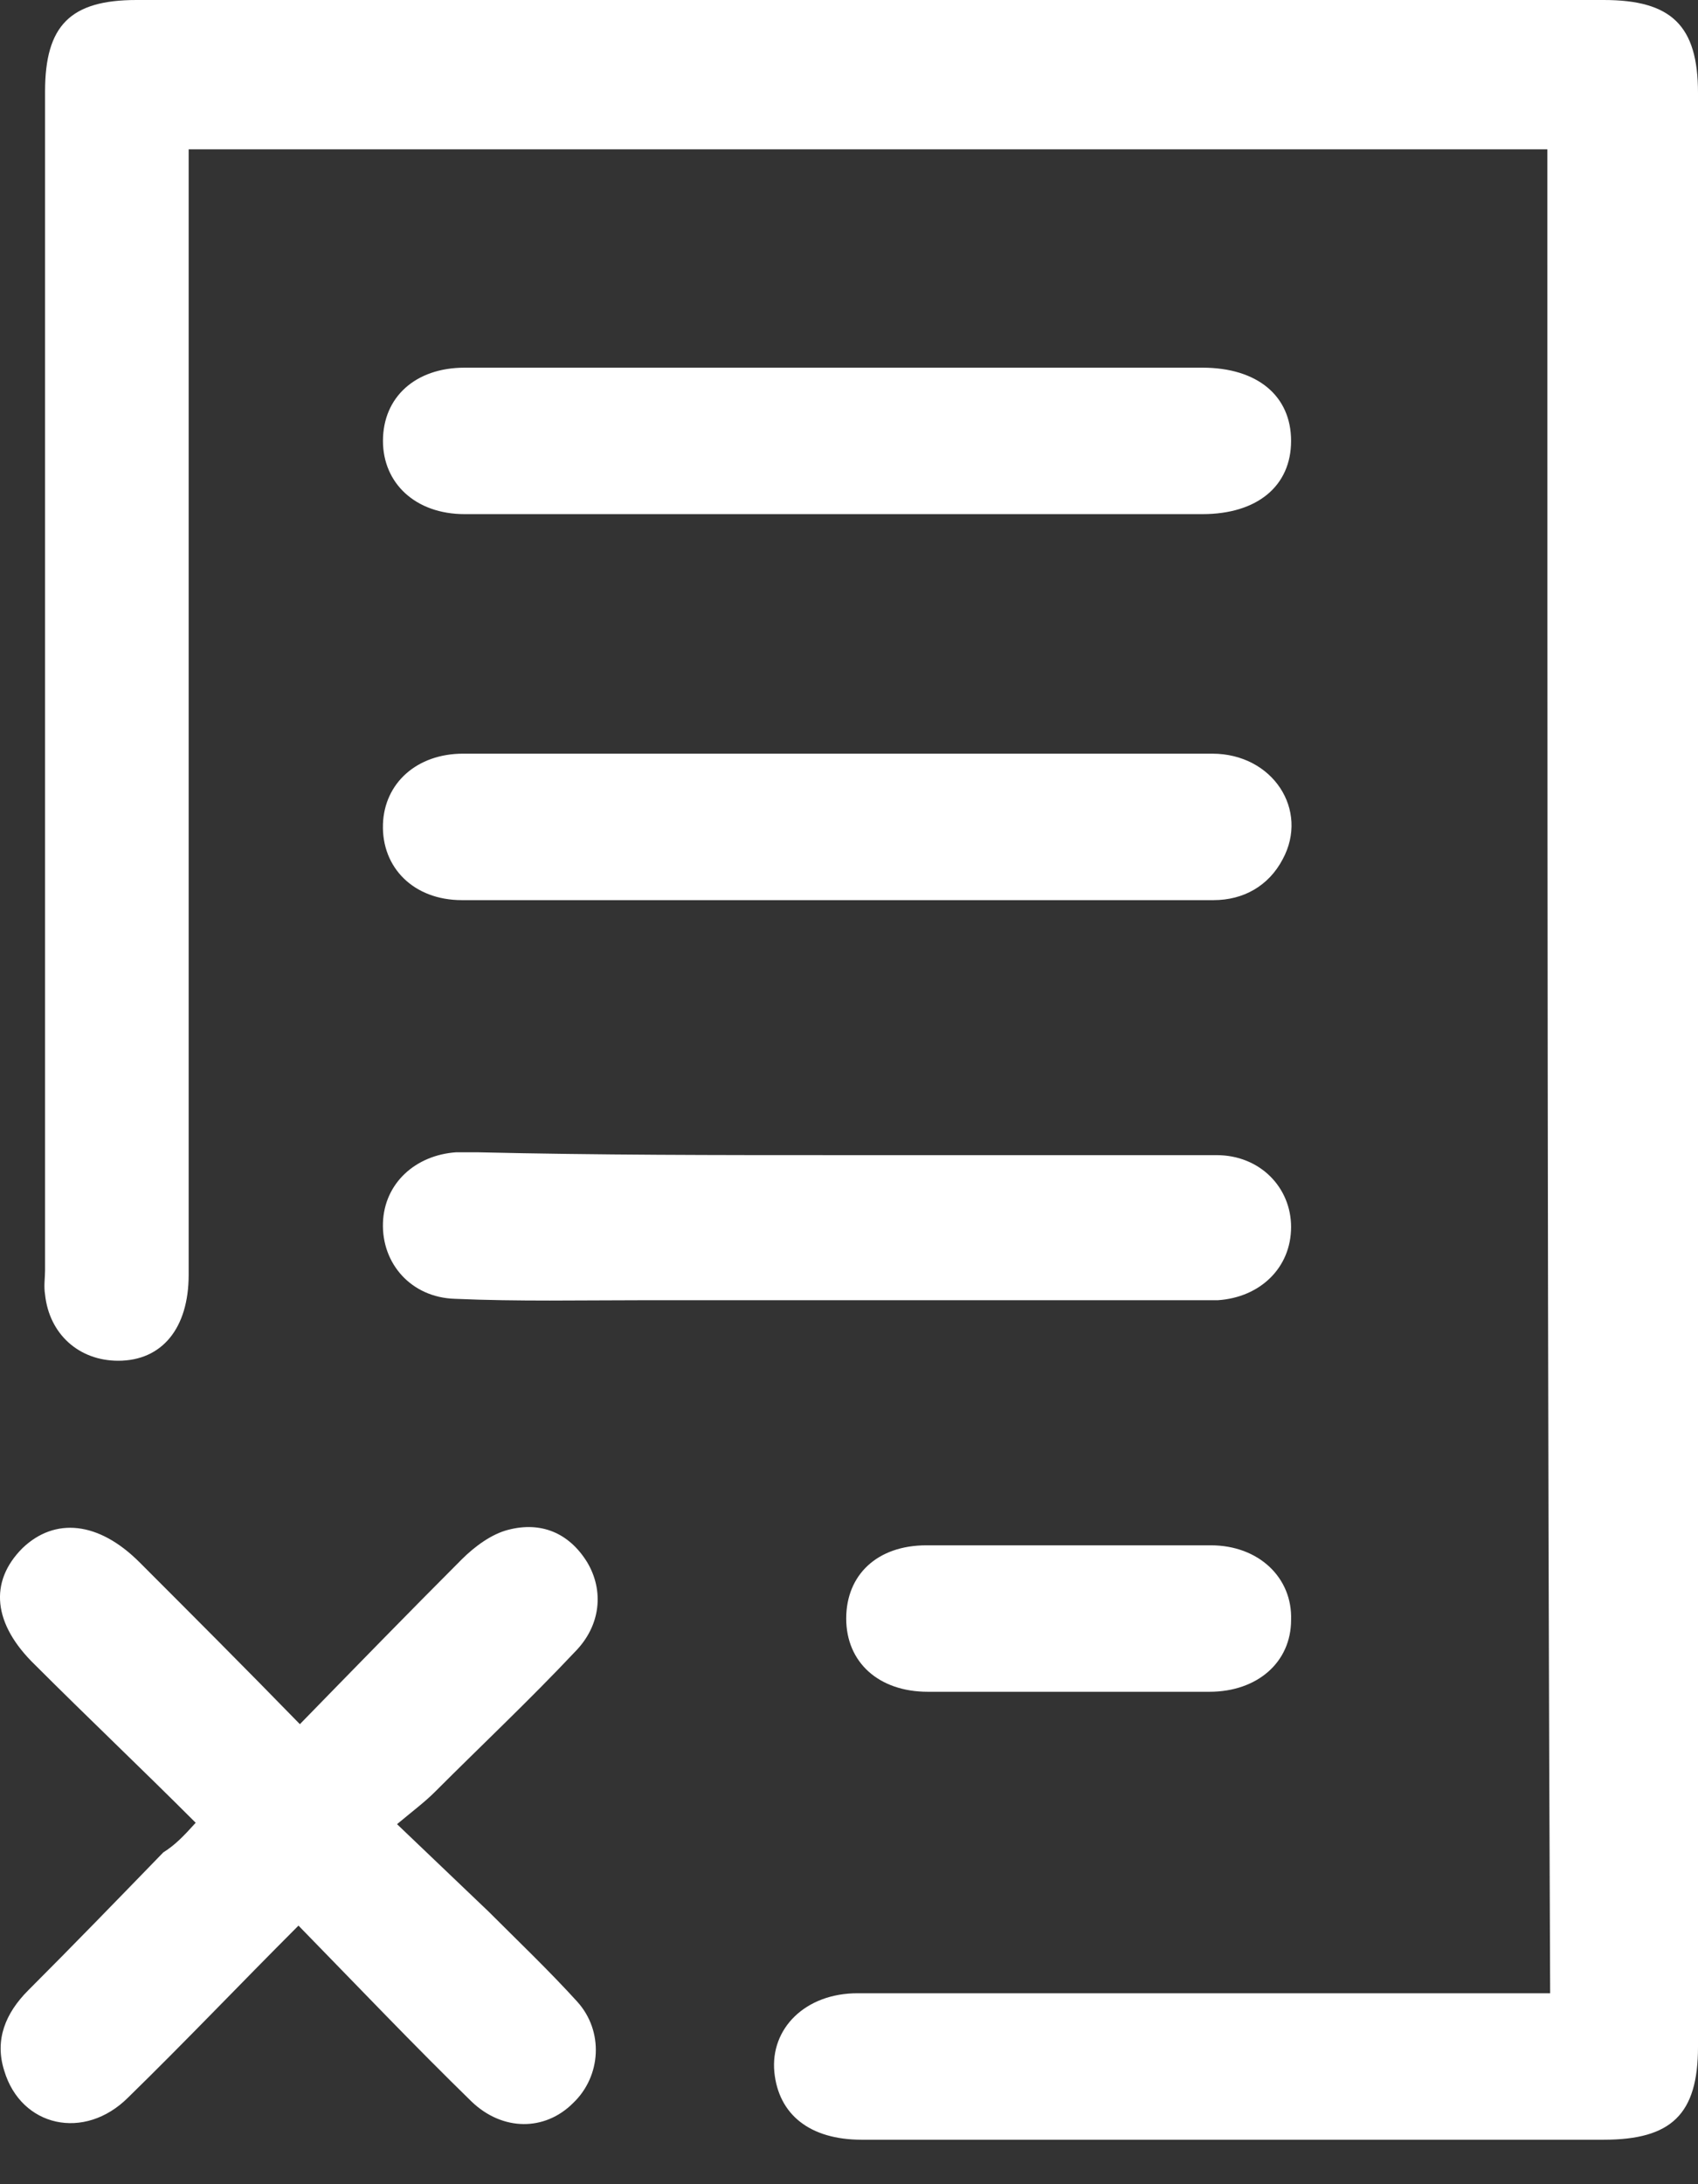
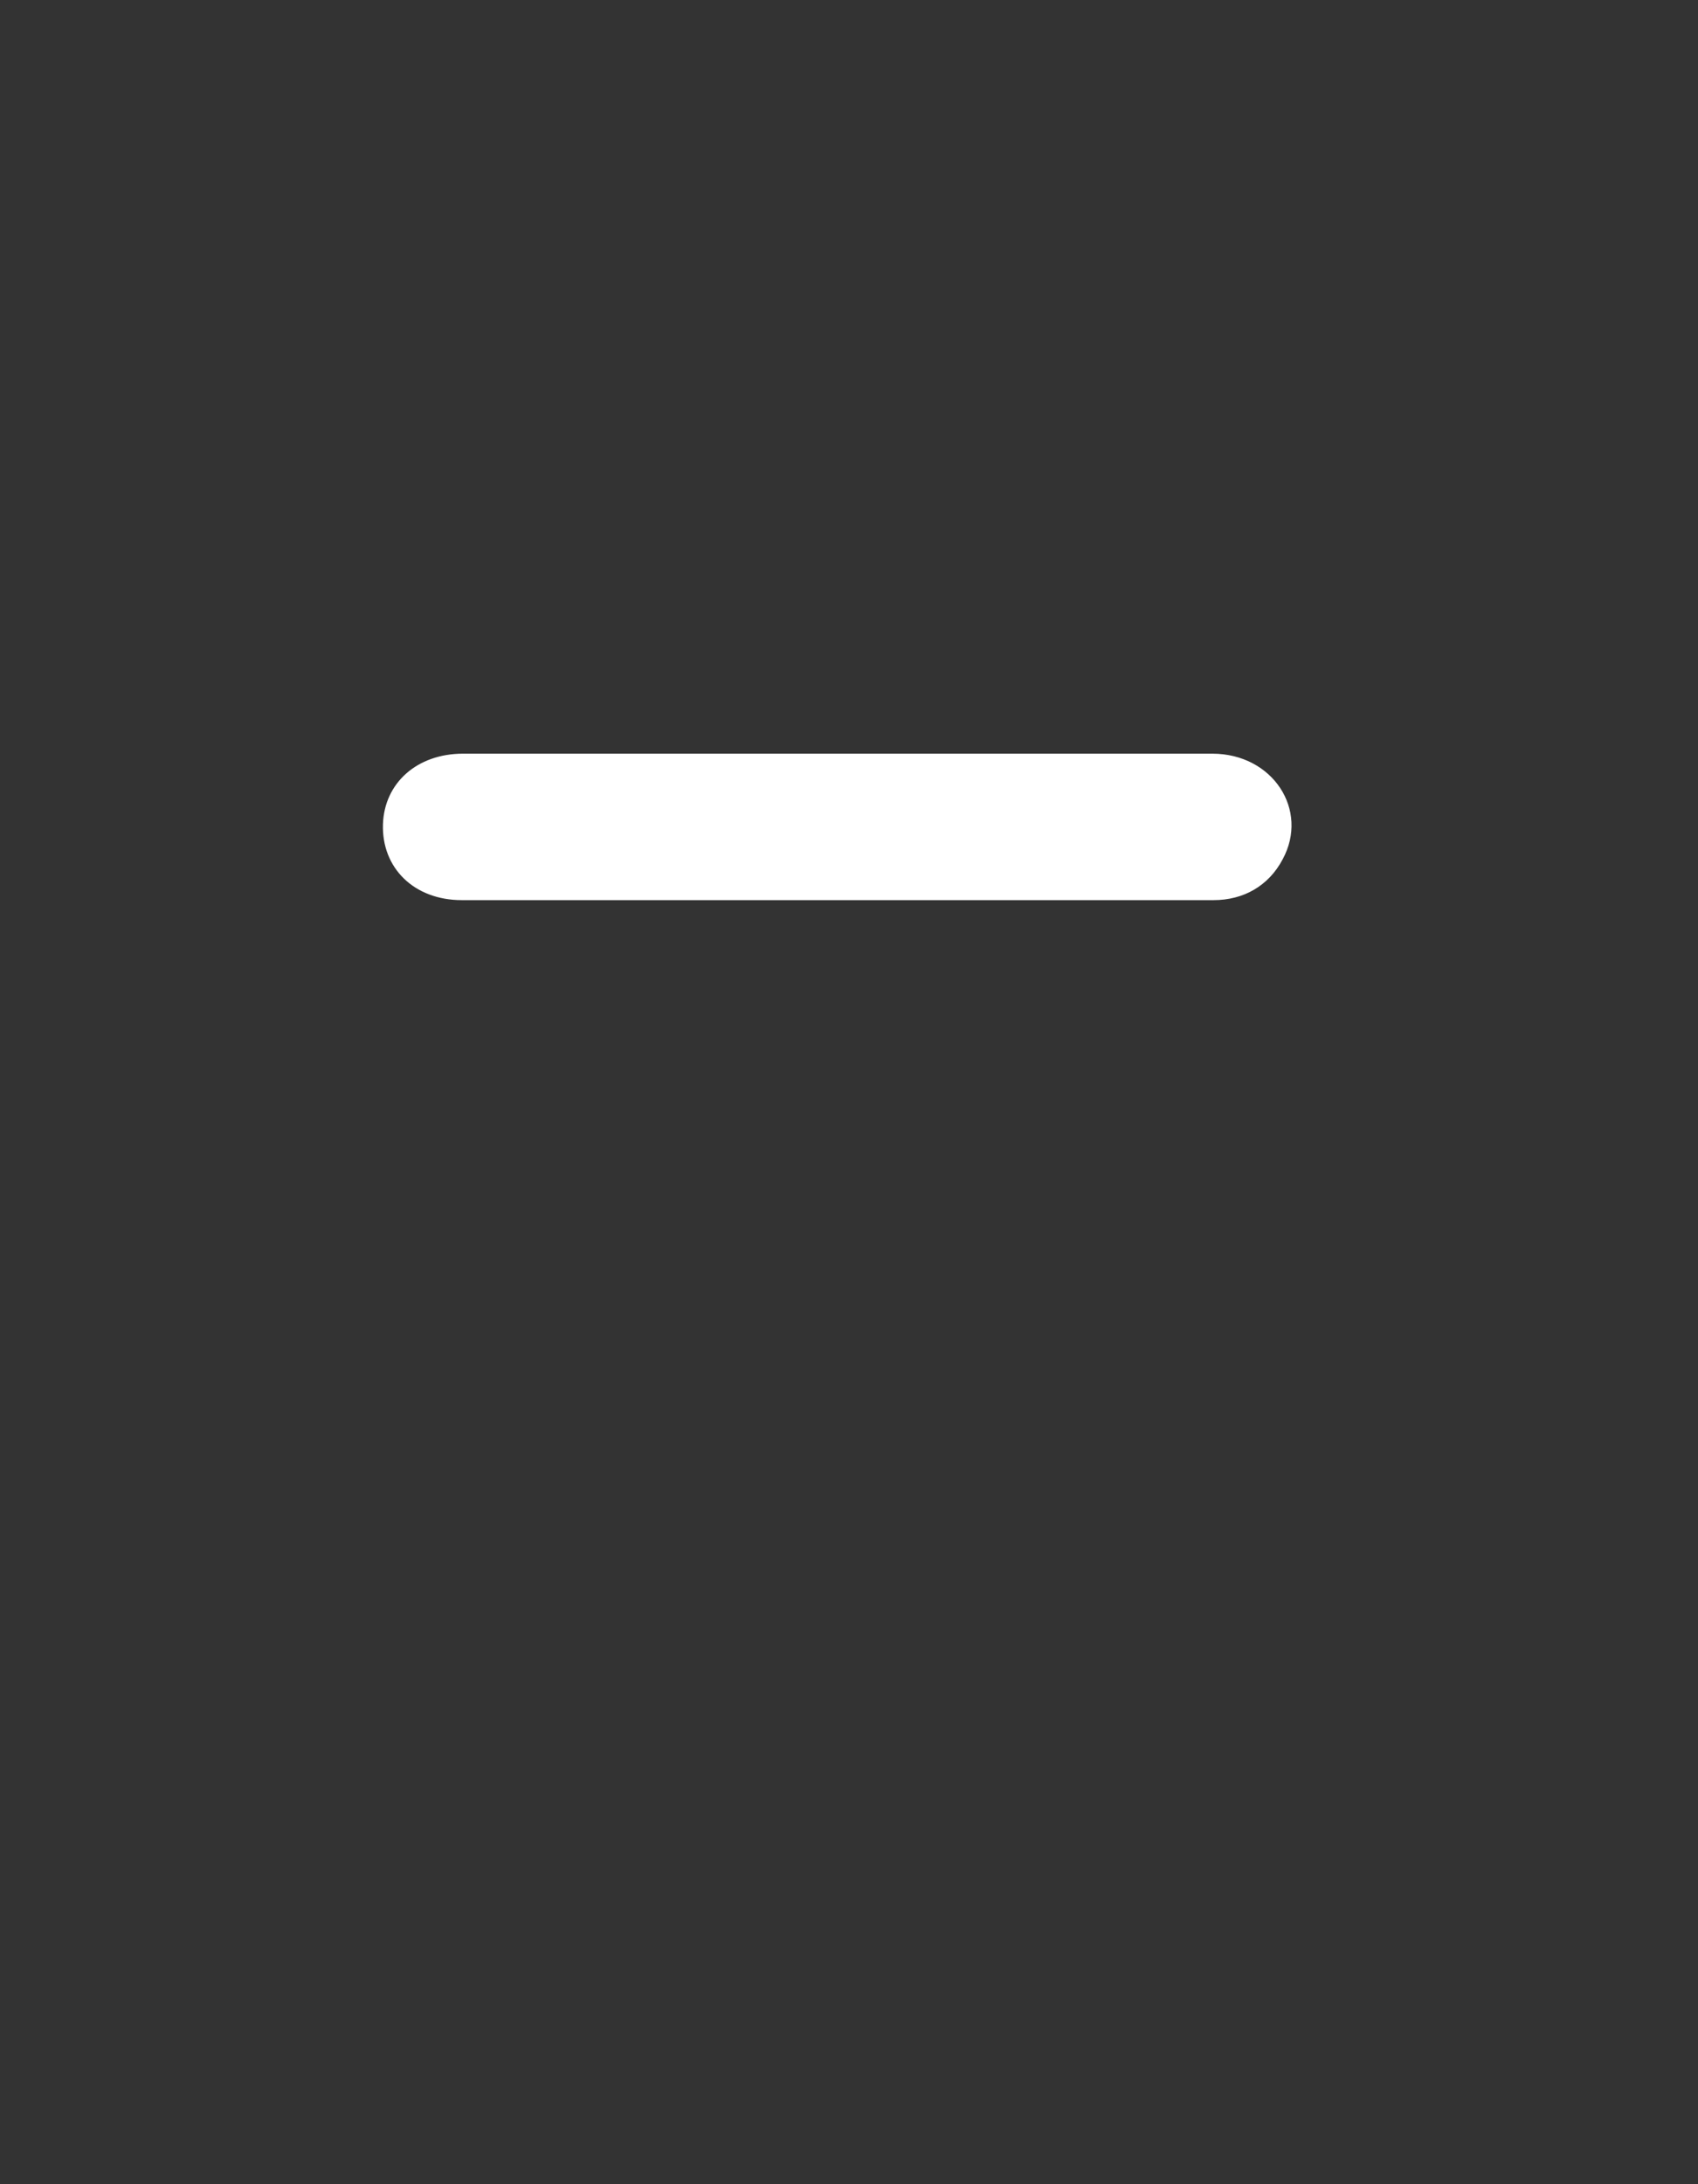
<svg xmlns="http://www.w3.org/2000/svg" width="28" height="36" viewBox="0 0 28 36" fill="none">
  <rect x="0" y="0" width="28" height="36" fill="#333333" stroke="none" />
-   <path d="M25.516 2.461C18.04 2.461 10.61 2.461 3.111 2.461C3.111 2.716 3.111 2.972 3.111 3.204C3.111 9.148 3.111 15.091 3.111 21.012C3.111 21.894 2.67 22.428 1.95 22.428C1.3 22.428 0.812 21.987 0.743 21.337C0.72 21.198 0.743 21.058 0.743 20.942C0.743 14.465 0.743 7.987 0.743 1.509C0.743 0.418 1.161 0 2.252 0C10.308 0 18.388 0 26.445 0C27.559 0 28 0.418 28 1.532C28 12.259 28 23.009 28 33.735C28 34.85 27.559 35.267 26.445 35.267C22.358 35.267 18.272 35.267 14.209 35.267C13.35 35.267 12.839 34.85 12.769 34.153C12.7 33.433 13.28 32.853 14.139 32.853C16.577 32.853 19.015 32.853 21.453 32.853C22.799 32.853 24.169 32.853 25.562 32.853C25.516 22.73 25.516 12.63 25.516 2.461Z" fill="white" />
-   <path d="M3.227 30.043C2.322 29.138 1.439 28.302 0.58 27.443C-0.116 26.77 -0.186 26.073 0.371 25.516C0.905 25.005 1.625 25.075 2.299 25.748C3.158 26.607 4.017 27.466 4.945 28.418C5.851 27.489 6.733 26.584 7.615 25.701C7.824 25.493 8.103 25.284 8.382 25.214C8.916 25.075 9.38 25.26 9.682 25.748C9.96 26.212 9.914 26.793 9.473 27.234C8.73 28.023 7.94 28.766 7.174 29.532C7.012 29.695 6.826 29.834 6.547 30.066C7.081 30.577 7.569 31.042 8.056 31.506C8.544 31.994 9.055 32.481 9.519 32.992C9.96 33.479 9.914 34.222 9.45 34.663C8.985 35.128 8.289 35.128 7.778 34.64C6.826 33.712 5.897 32.736 4.922 31.738C3.947 32.713 3.042 33.665 2.113 34.571C1.393 35.29 0.348 35.058 0.07 34.13C-0.093 33.619 0.093 33.178 0.464 32.806C1.207 32.063 1.95 31.297 2.693 30.531C2.879 30.415 3.018 30.275 3.227 30.043Z" fill="white" />
-   <path d="M13.861 6.06C15.857 6.06 17.831 6.06 19.828 6.06C20.733 6.06 21.29 6.524 21.29 7.267C21.29 8.01 20.733 8.474 19.828 8.474C15.764 8.474 11.701 8.474 7.662 8.474C6.849 8.474 6.315 7.963 6.315 7.267C6.315 6.547 6.849 6.06 7.662 6.06C7.754 6.06 7.847 6.06 7.94 6.06C9.914 6.06 11.887 6.06 13.861 6.06Z" fill="white" />
-   <path d="M13.791 19.039C15.88 19.039 17.97 19.039 20.06 19.039C20.779 19.039 21.29 19.573 21.29 20.223C21.29 20.896 20.779 21.384 20.083 21.43C19.92 21.43 19.781 21.43 19.618 21.43C16.623 21.43 13.628 21.43 10.633 21.43C9.588 21.43 8.544 21.453 7.499 21.407C6.779 21.384 6.292 20.826 6.315 20.153C6.338 19.503 6.849 19.039 7.522 18.992C7.638 18.992 7.754 18.992 7.87 18.992C9.867 19.039 11.841 19.039 13.791 19.039Z" fill="white" />
  <path d="M13.791 12.422C15.857 12.422 17.924 12.422 19.99 12.422C20.988 12.422 21.592 13.351 21.151 14.163C20.919 14.604 20.501 14.836 20.013 14.836C15.88 14.836 11.748 14.836 7.615 14.836C6.825 14.836 6.291 14.303 6.315 13.583C6.338 12.909 6.872 12.422 7.638 12.422C9.704 12.422 11.748 12.422 13.791 12.422Z" fill="white" />
-   <path d="M17.622 27.884C16.856 27.884 16.066 27.884 15.3 27.884C14.488 27.884 13.954 27.397 13.954 26.677C13.954 25.957 14.464 25.47 15.277 25.47C16.833 25.47 18.411 25.47 19.967 25.47C20.756 25.47 21.314 26.004 21.29 26.7C21.29 27.397 20.733 27.884 19.944 27.884C19.178 27.884 18.388 27.884 17.622 27.884Z" fill="white" />
</svg>